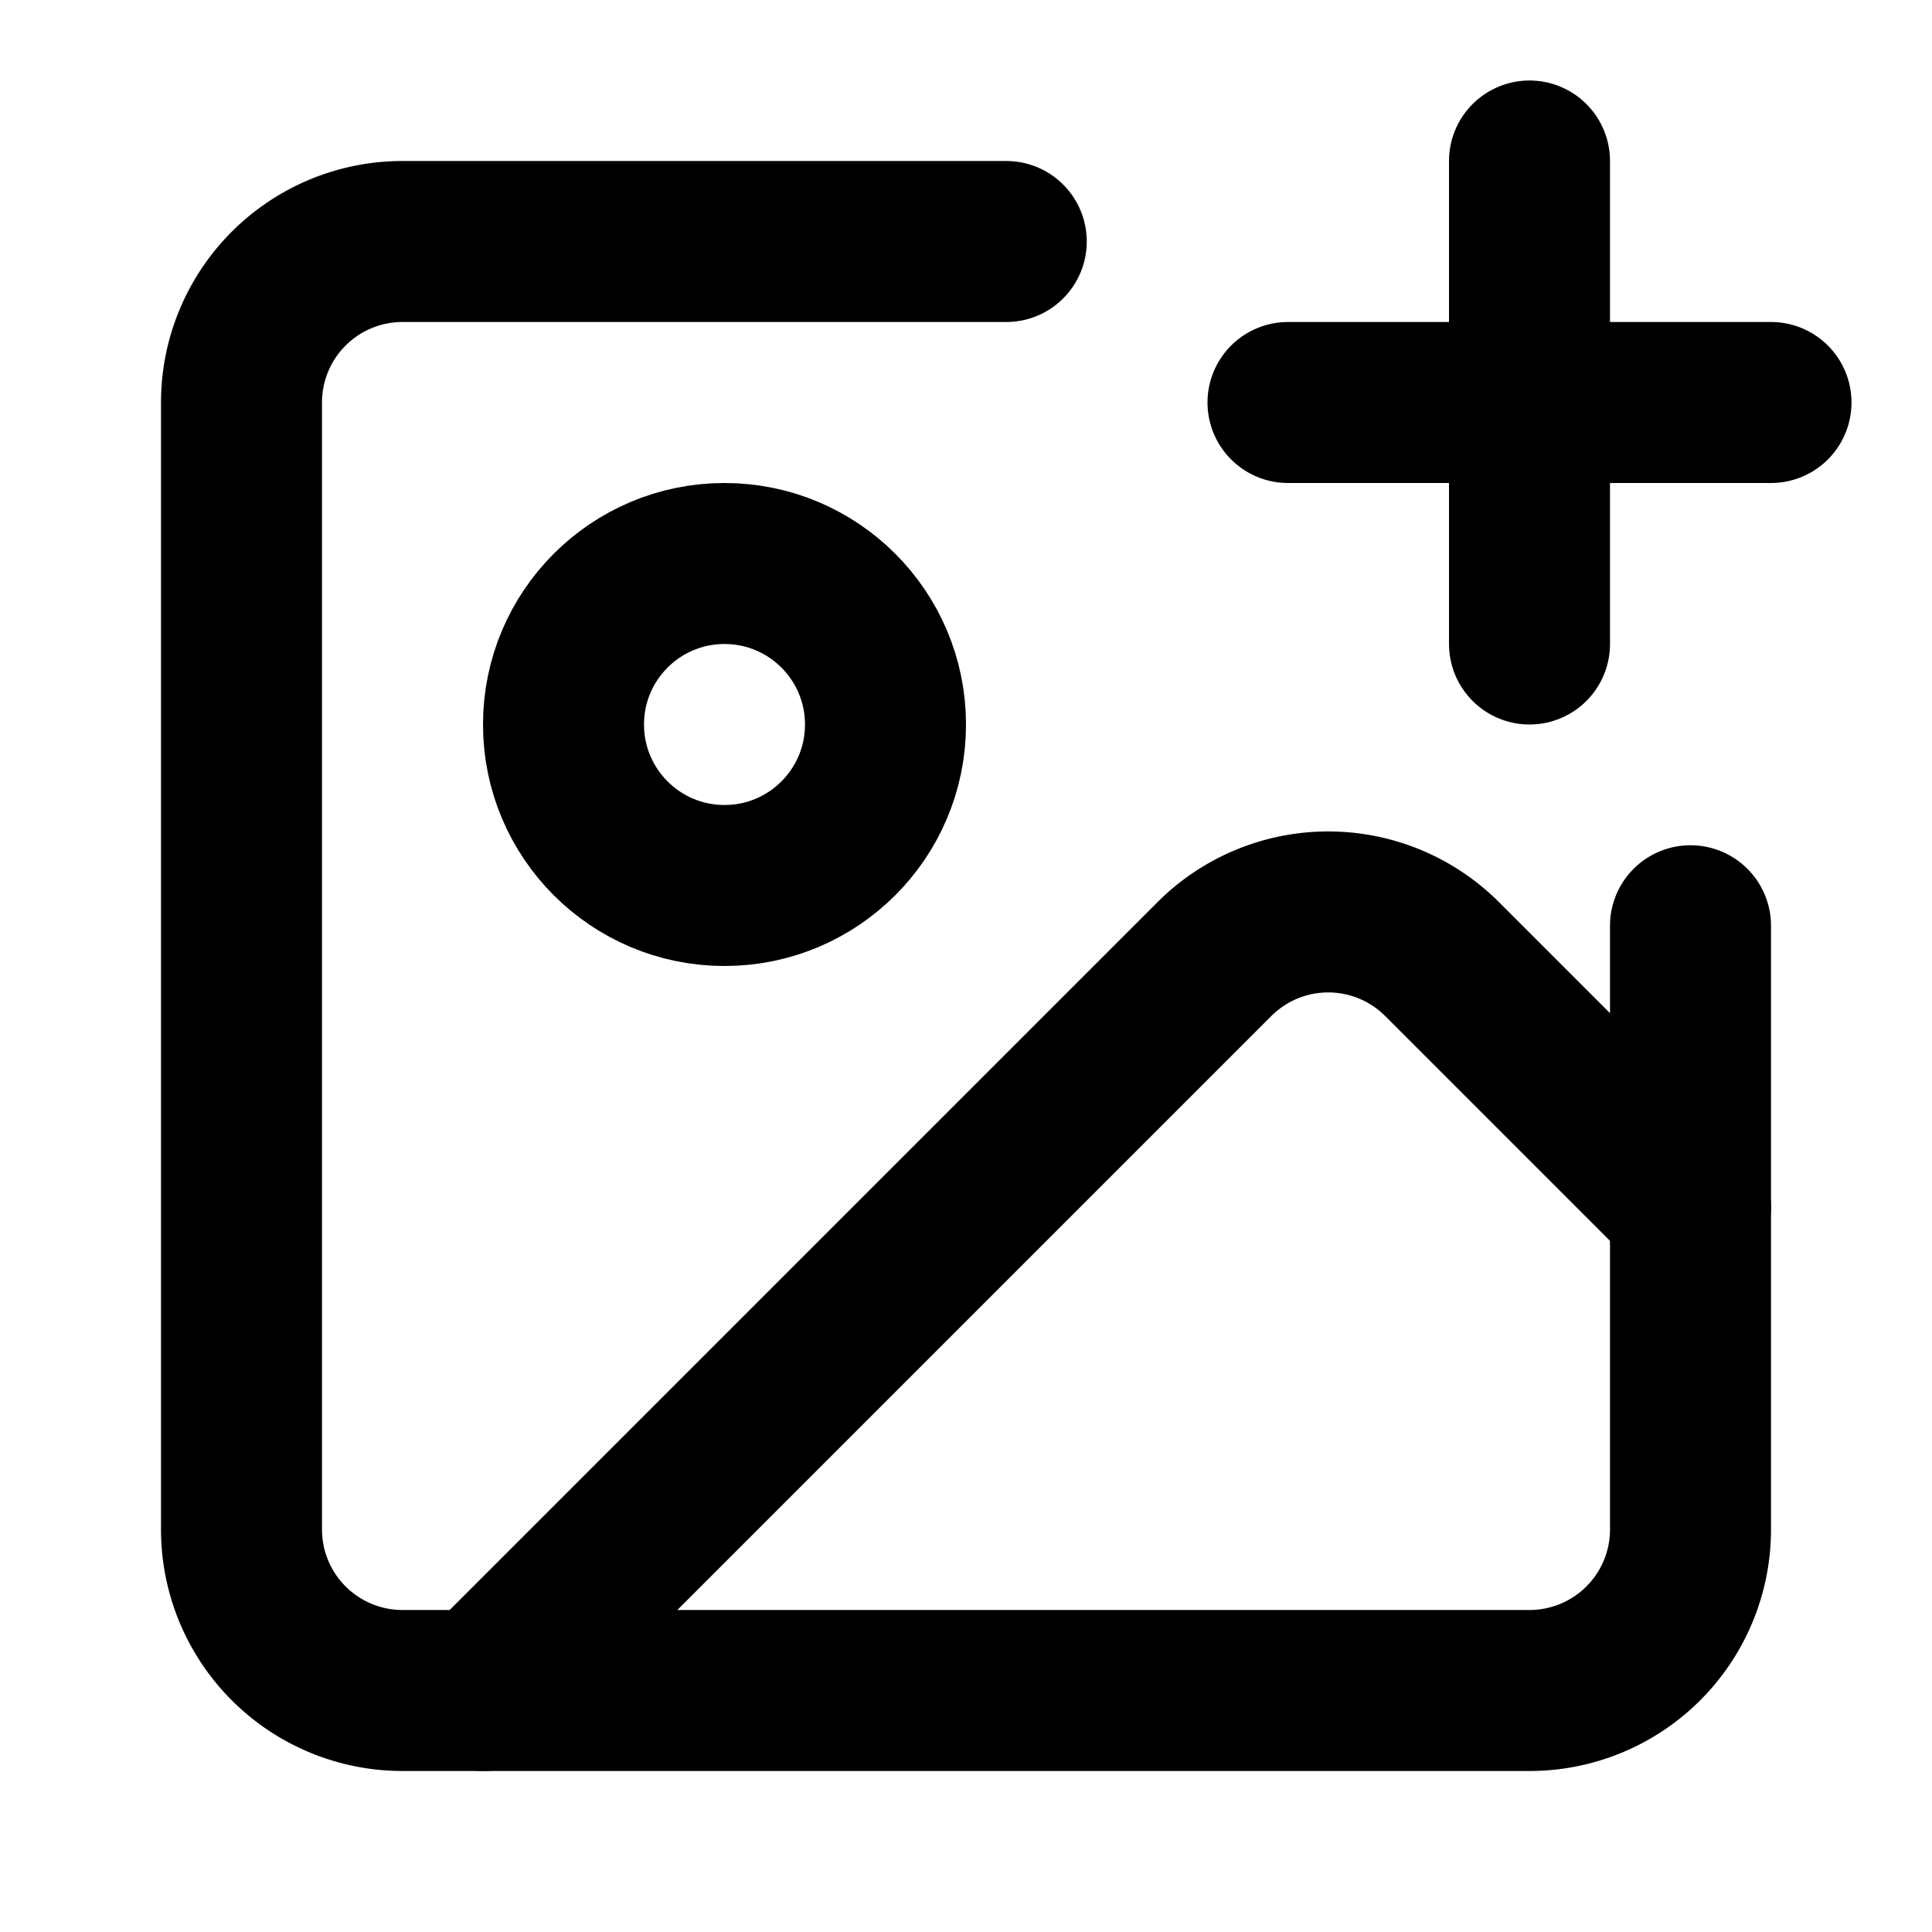
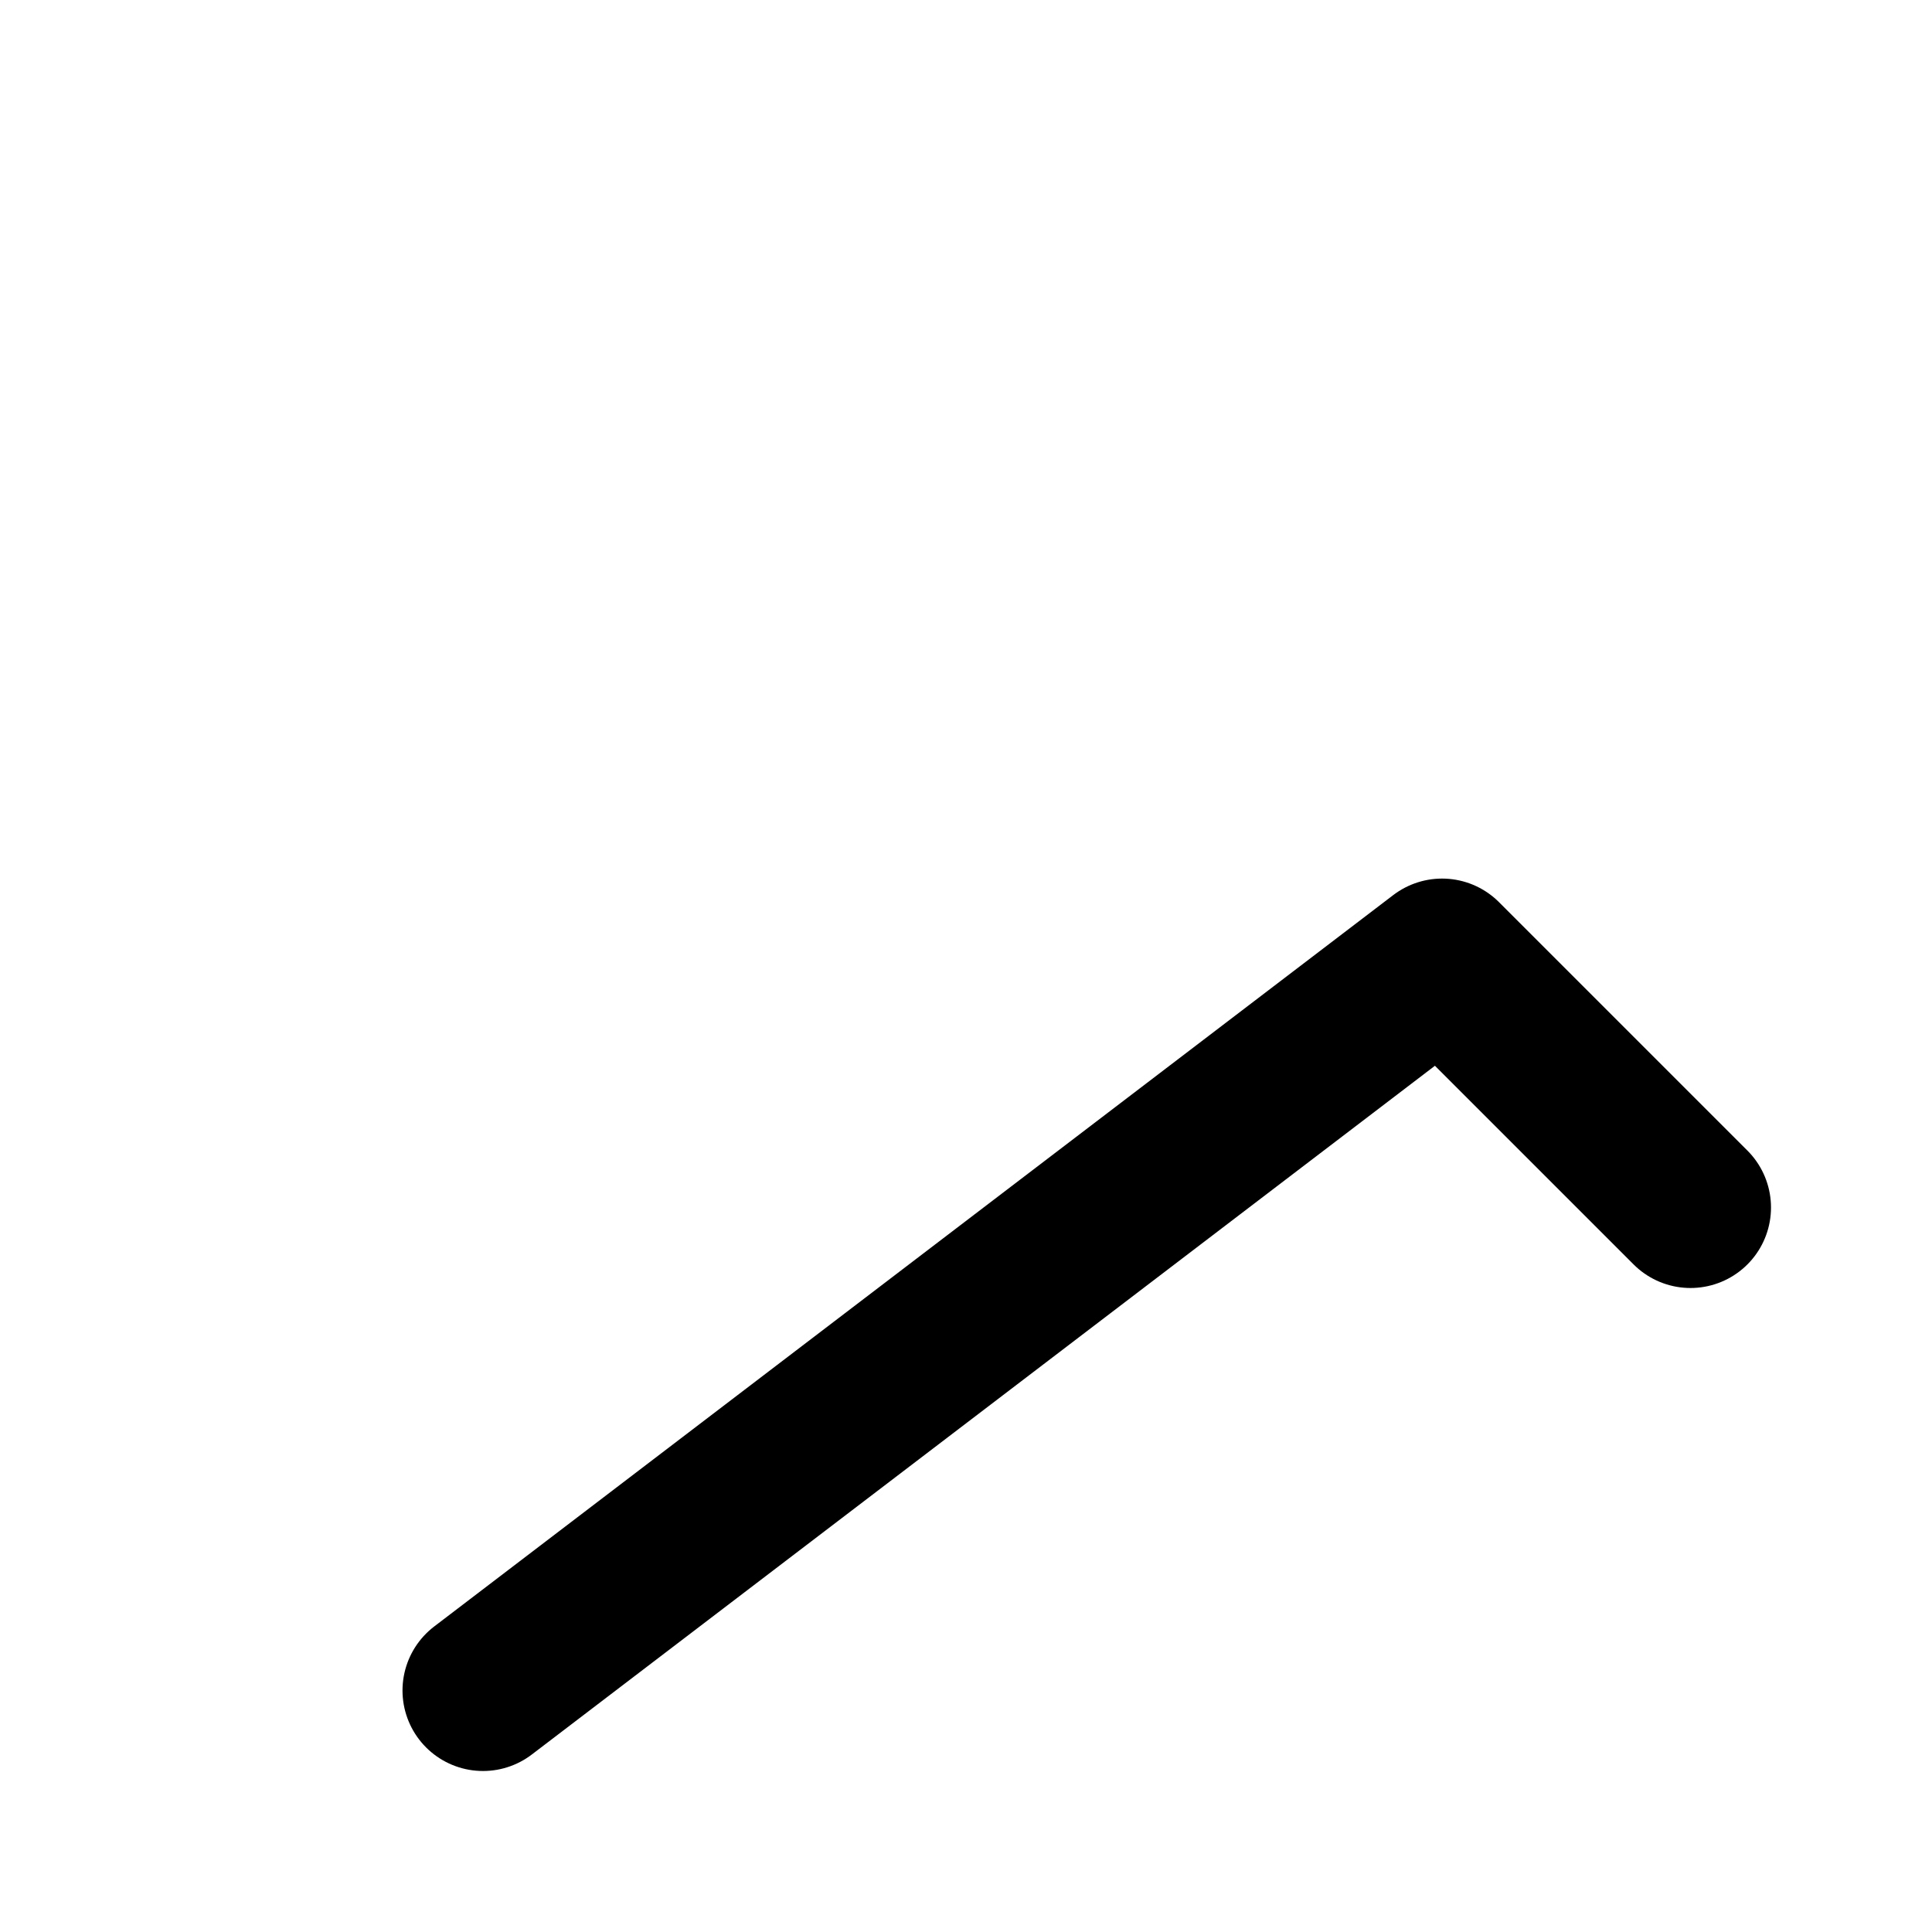
<svg xmlns="http://www.w3.org/2000/svg" width="24" height="24" viewBox="0 0 24 24" fill="none" stroke="currentColor" stroke-width="2" stroke-linecap="round" stroke-linejoin="round" class="lucide lucide-image-plus-icon lucide-image-plus">
-   <path d="M16 5h6" />
-   <path d="M19 2v6" />
-   <path d="M21 11.5V19a2 2 0 0 1-2 2H5a2 2 0 0 1-2-2V5a2 2 0 0 1 2-2h7.5" />
-   <path d="m21 15-3.086-3.086a2 2 0 0 0-2.828 0L6 21" />
-   <circle cx="9" cy="9" r="2" />
+   <path d="m21 15-3.086-3.086L6 21" />
</svg>